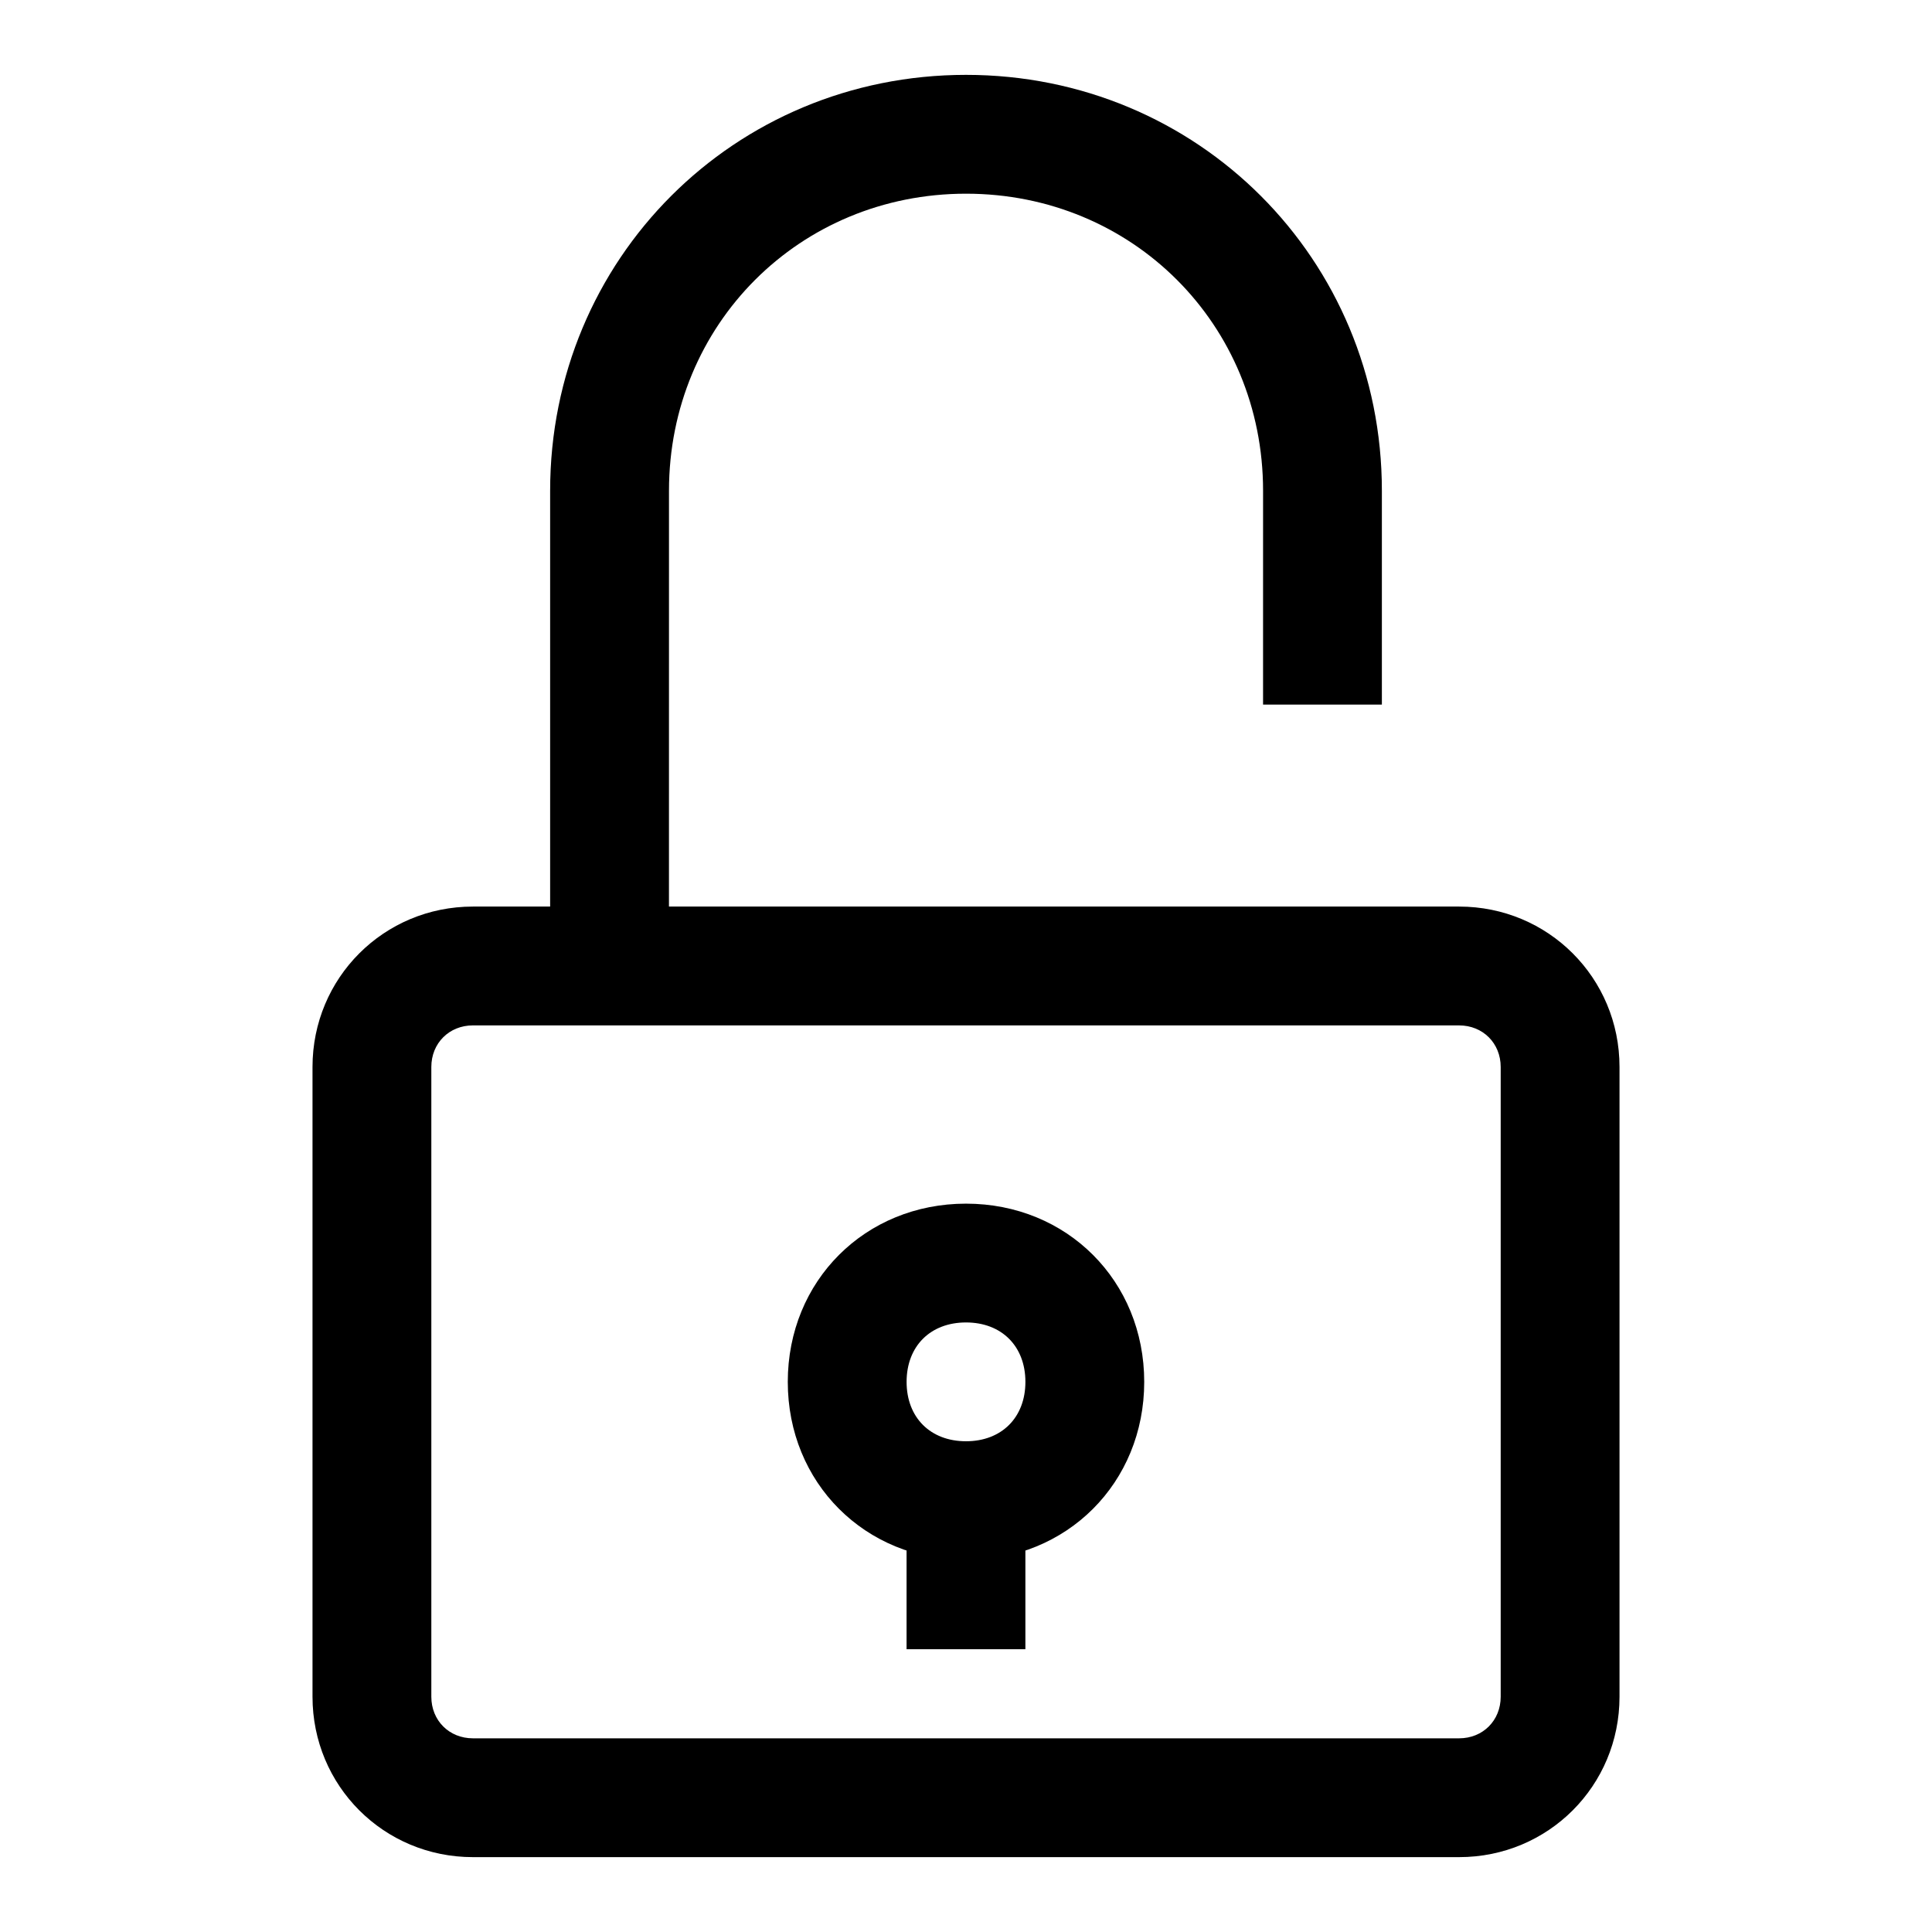
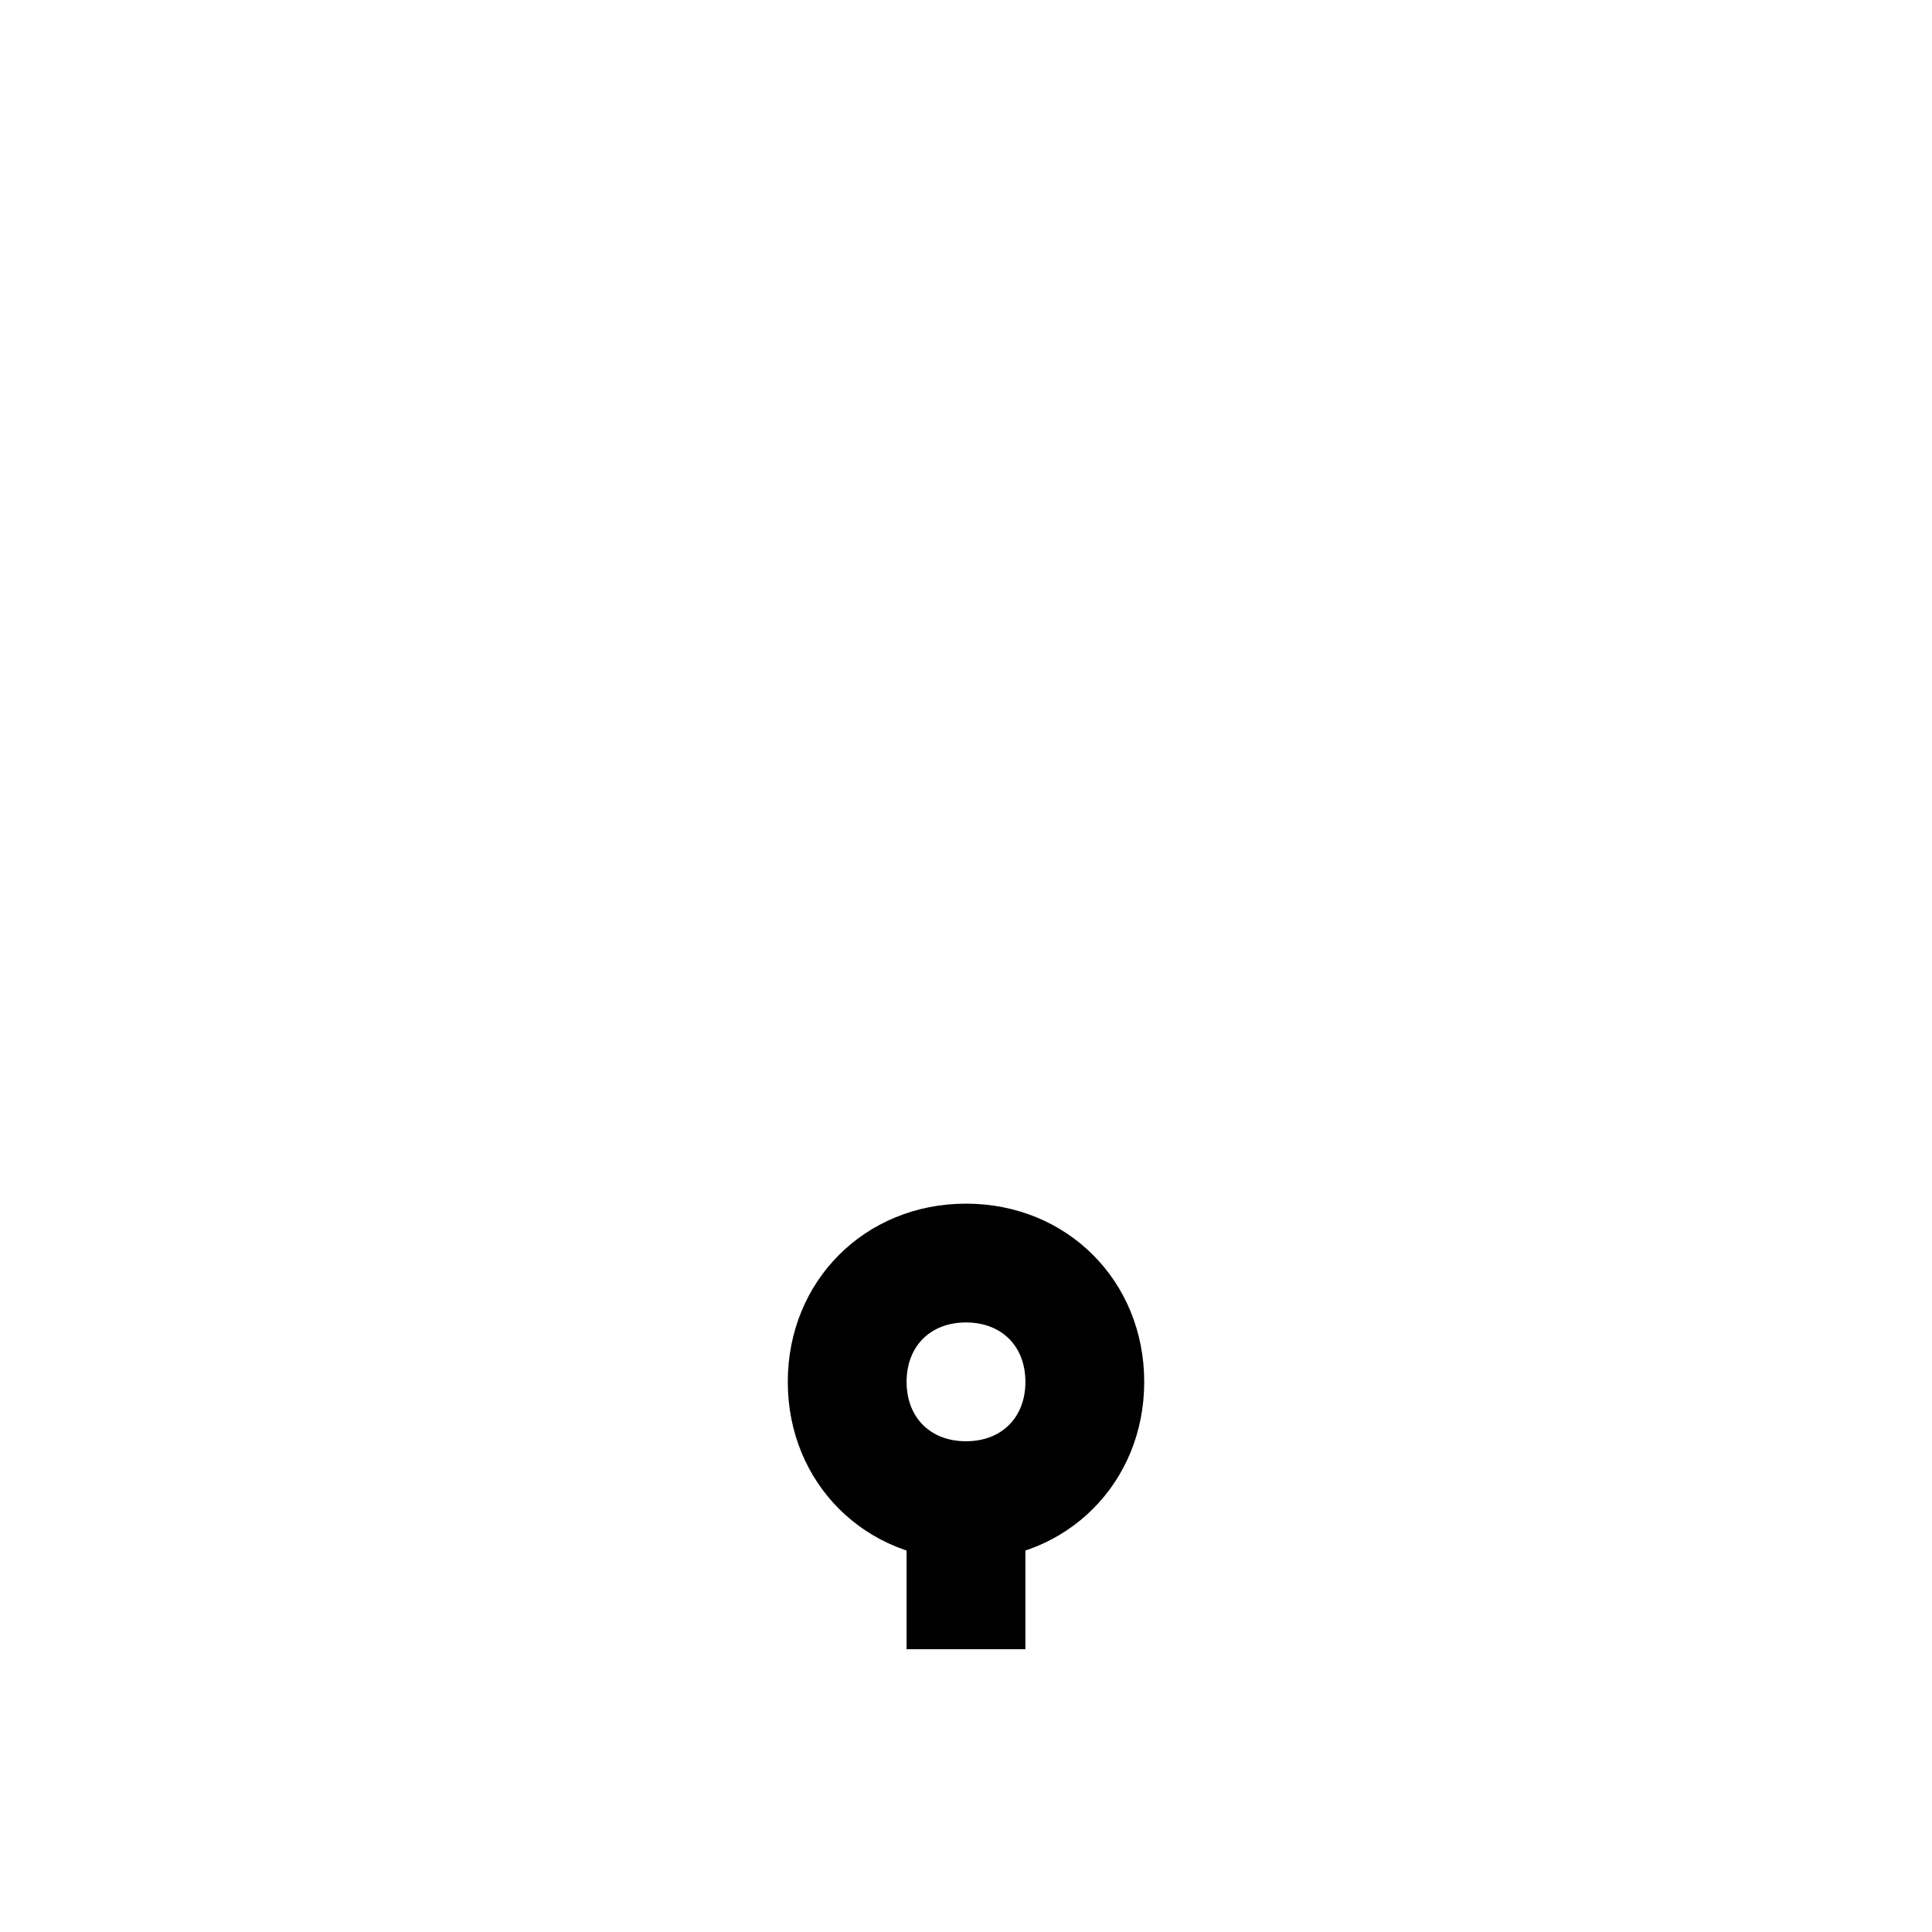
<svg xmlns="http://www.w3.org/2000/svg" fill="#000000" width="800px" height="800px" version="1.1" viewBox="144 144 512 512">
  <g>
-     <path d="m530.68 636.16h-261.35c-23.617 0-42.512-18.895-42.512-42.512v-166.89c0-23.613 18.895-42.508 42.512-42.508h261.35c23.617 0 42.508 18.895 42.508 42.508v166.89c0 23.617-18.895 42.512-42.508 42.512zm-261.35-220.42c-6.301 0-11.023 4.723-11.023 11.02v166.89c0 6.301 4.723 11.023 11.023 11.023h261.35c6.297 0 11.02-4.723 11.02-11.02v-166.89c0-6.297-4.723-11.02-11.02-11.02z" />
-     <path d="m321.28 400h-31.488v-125.95c0-61.402 48.805-110.21 110.21-110.21s110.21 48.805 110.21 110.21v56.68h-31.488l0.004-56.68c0-44.082-34.637-78.719-78.719-78.719s-78.719 34.637-78.719 78.719z" />
-     <path d="m400 557.44c-26.766 0-47.23-20.469-47.23-47.23 0-26.766 20.469-47.23 47.23-47.23 26.766 0 47.23 20.469 47.23 47.23 0 26.766-20.469 47.23-47.23 47.23zm0-62.977c-9.445 0-15.742 6.297-15.742 15.742s6.297 15.742 15.742 15.742 15.742-6.297 15.742-15.742c0-9.441-6.297-15.742-15.742-15.742z" />
+     <path d="m400 557.44c-26.766 0-47.23-20.469-47.23-47.23 0-26.766 20.469-47.23 47.23-47.23 26.766 0 47.23 20.469 47.23 47.23 0 26.766-20.469 47.23-47.23 47.23m0-62.977c-9.445 0-15.742 6.297-15.742 15.742s6.297 15.742 15.742 15.742 15.742-6.297 15.742-15.742c0-9.441-6.297-15.742-15.742-15.742z" />
    <path d="m384.25 541.7h31.488v39.359h-31.488z" />
  </g>
</svg>